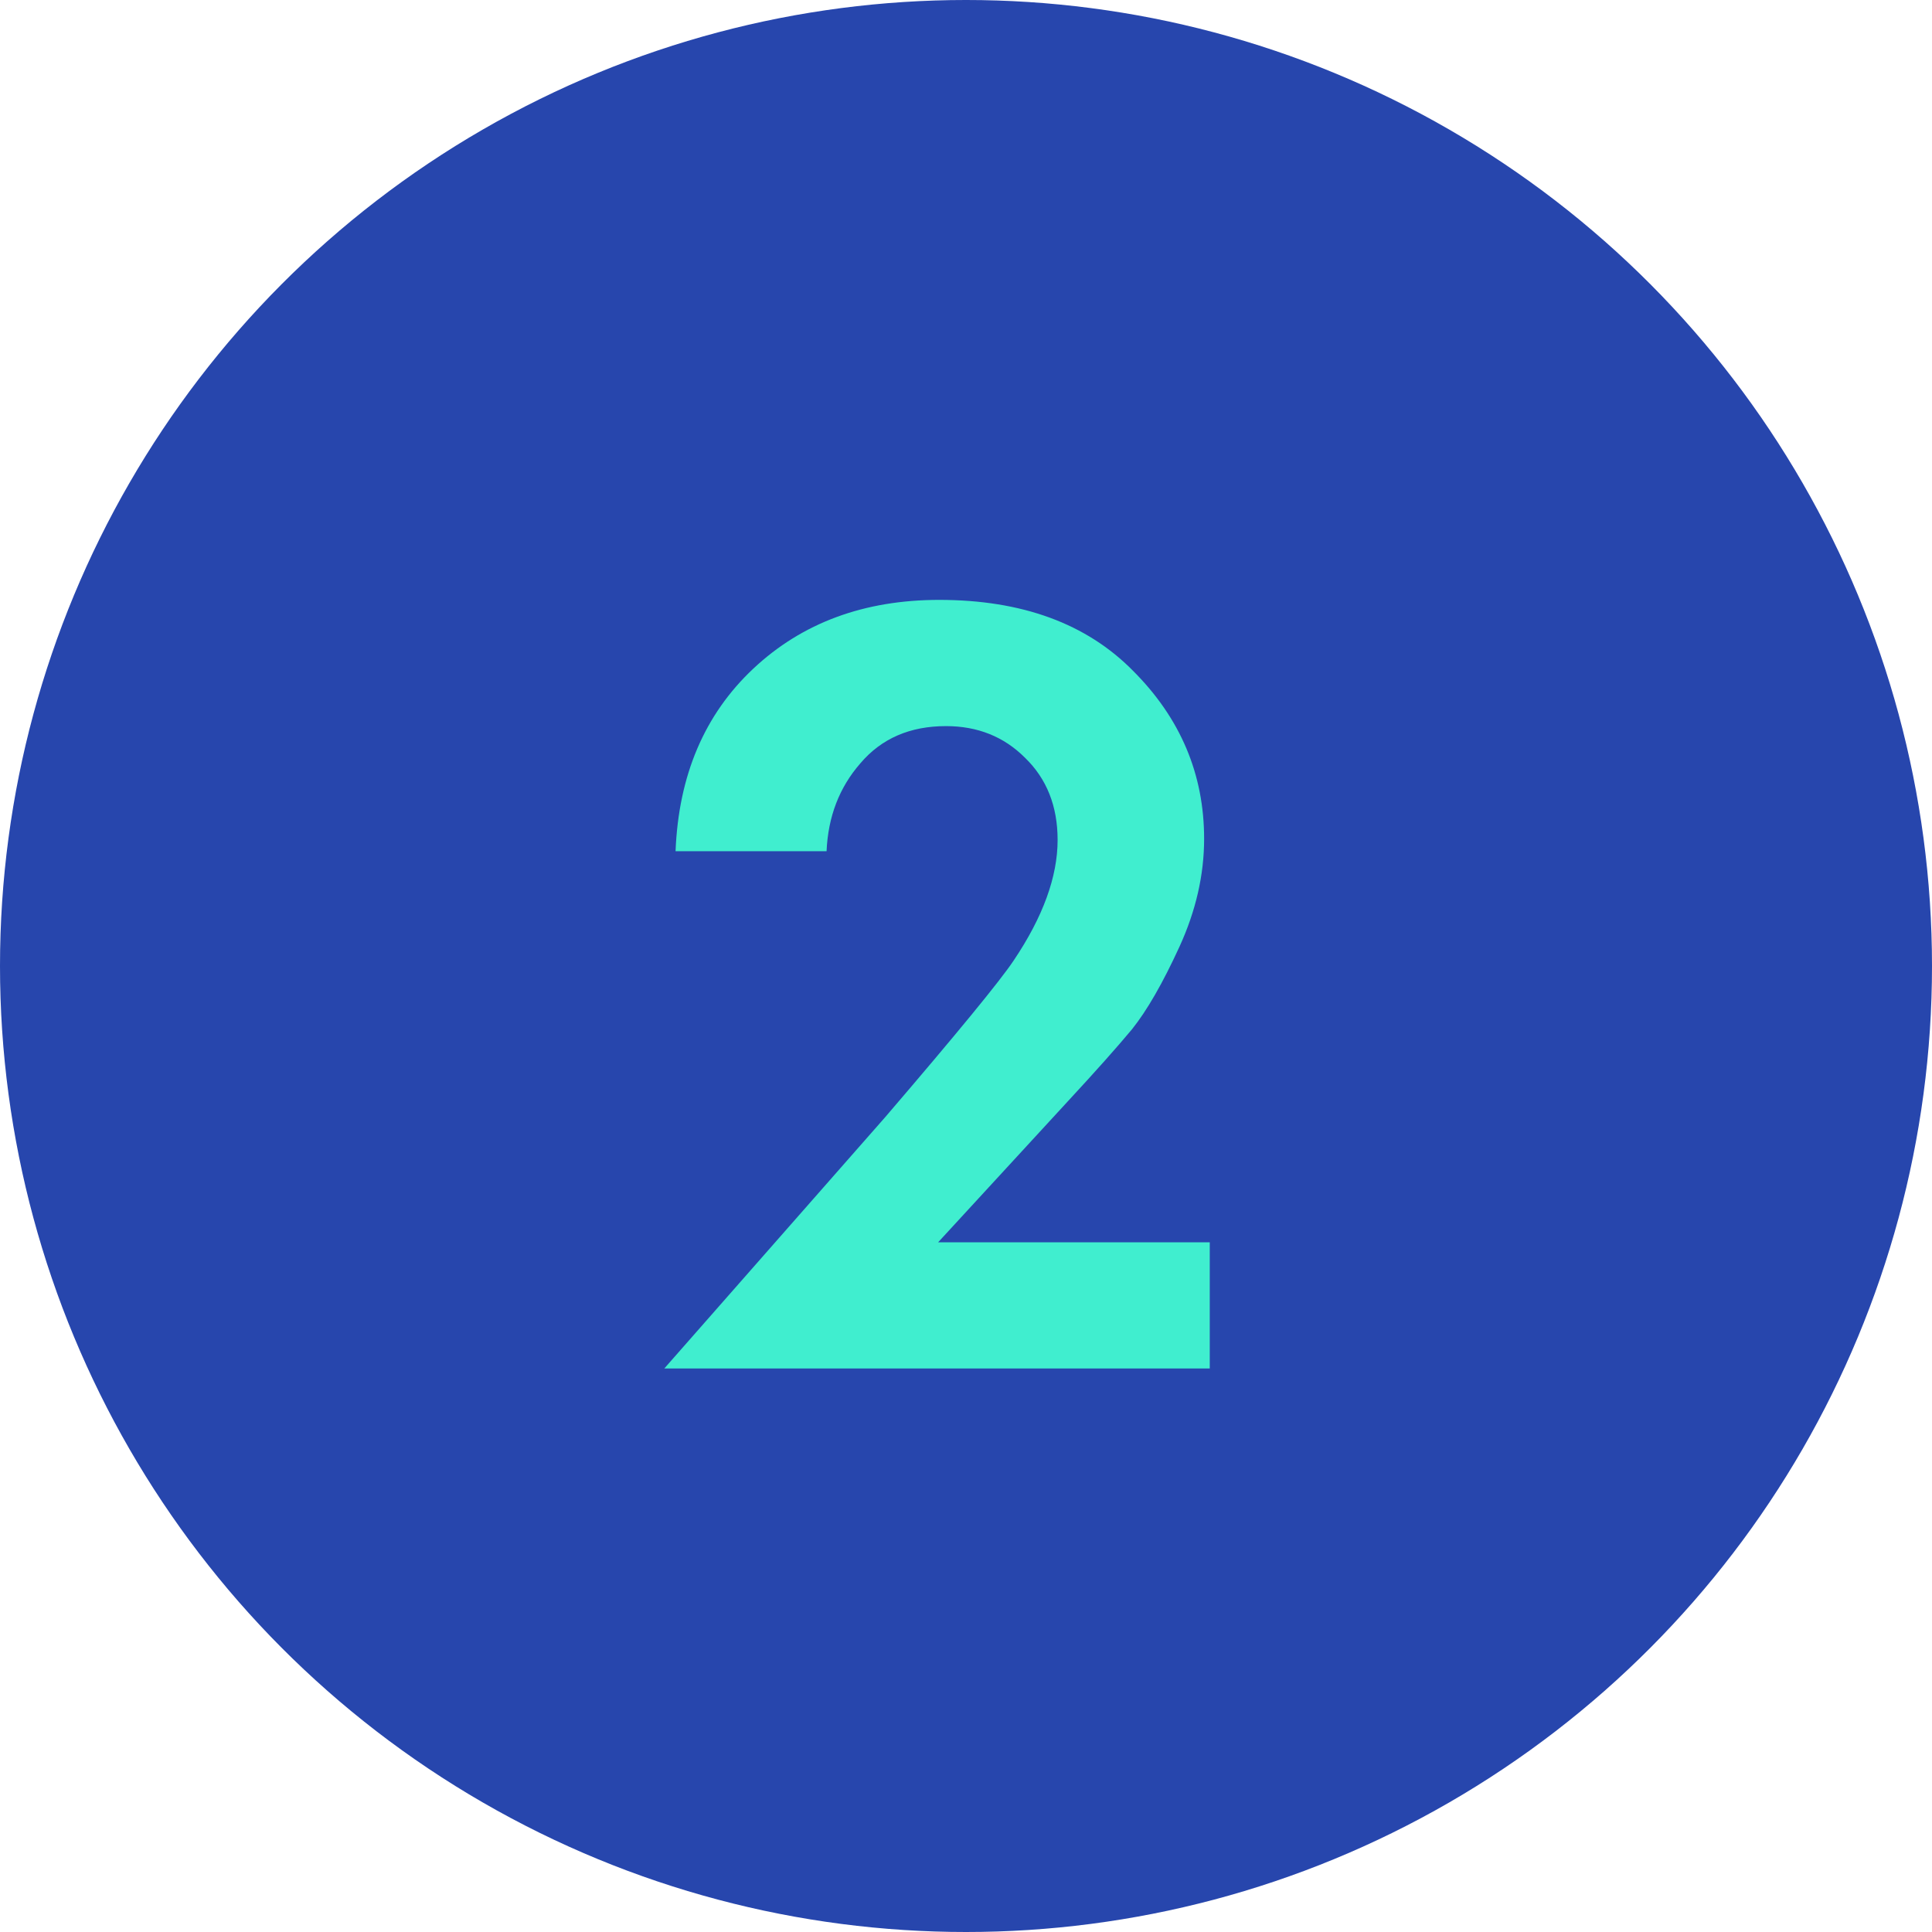
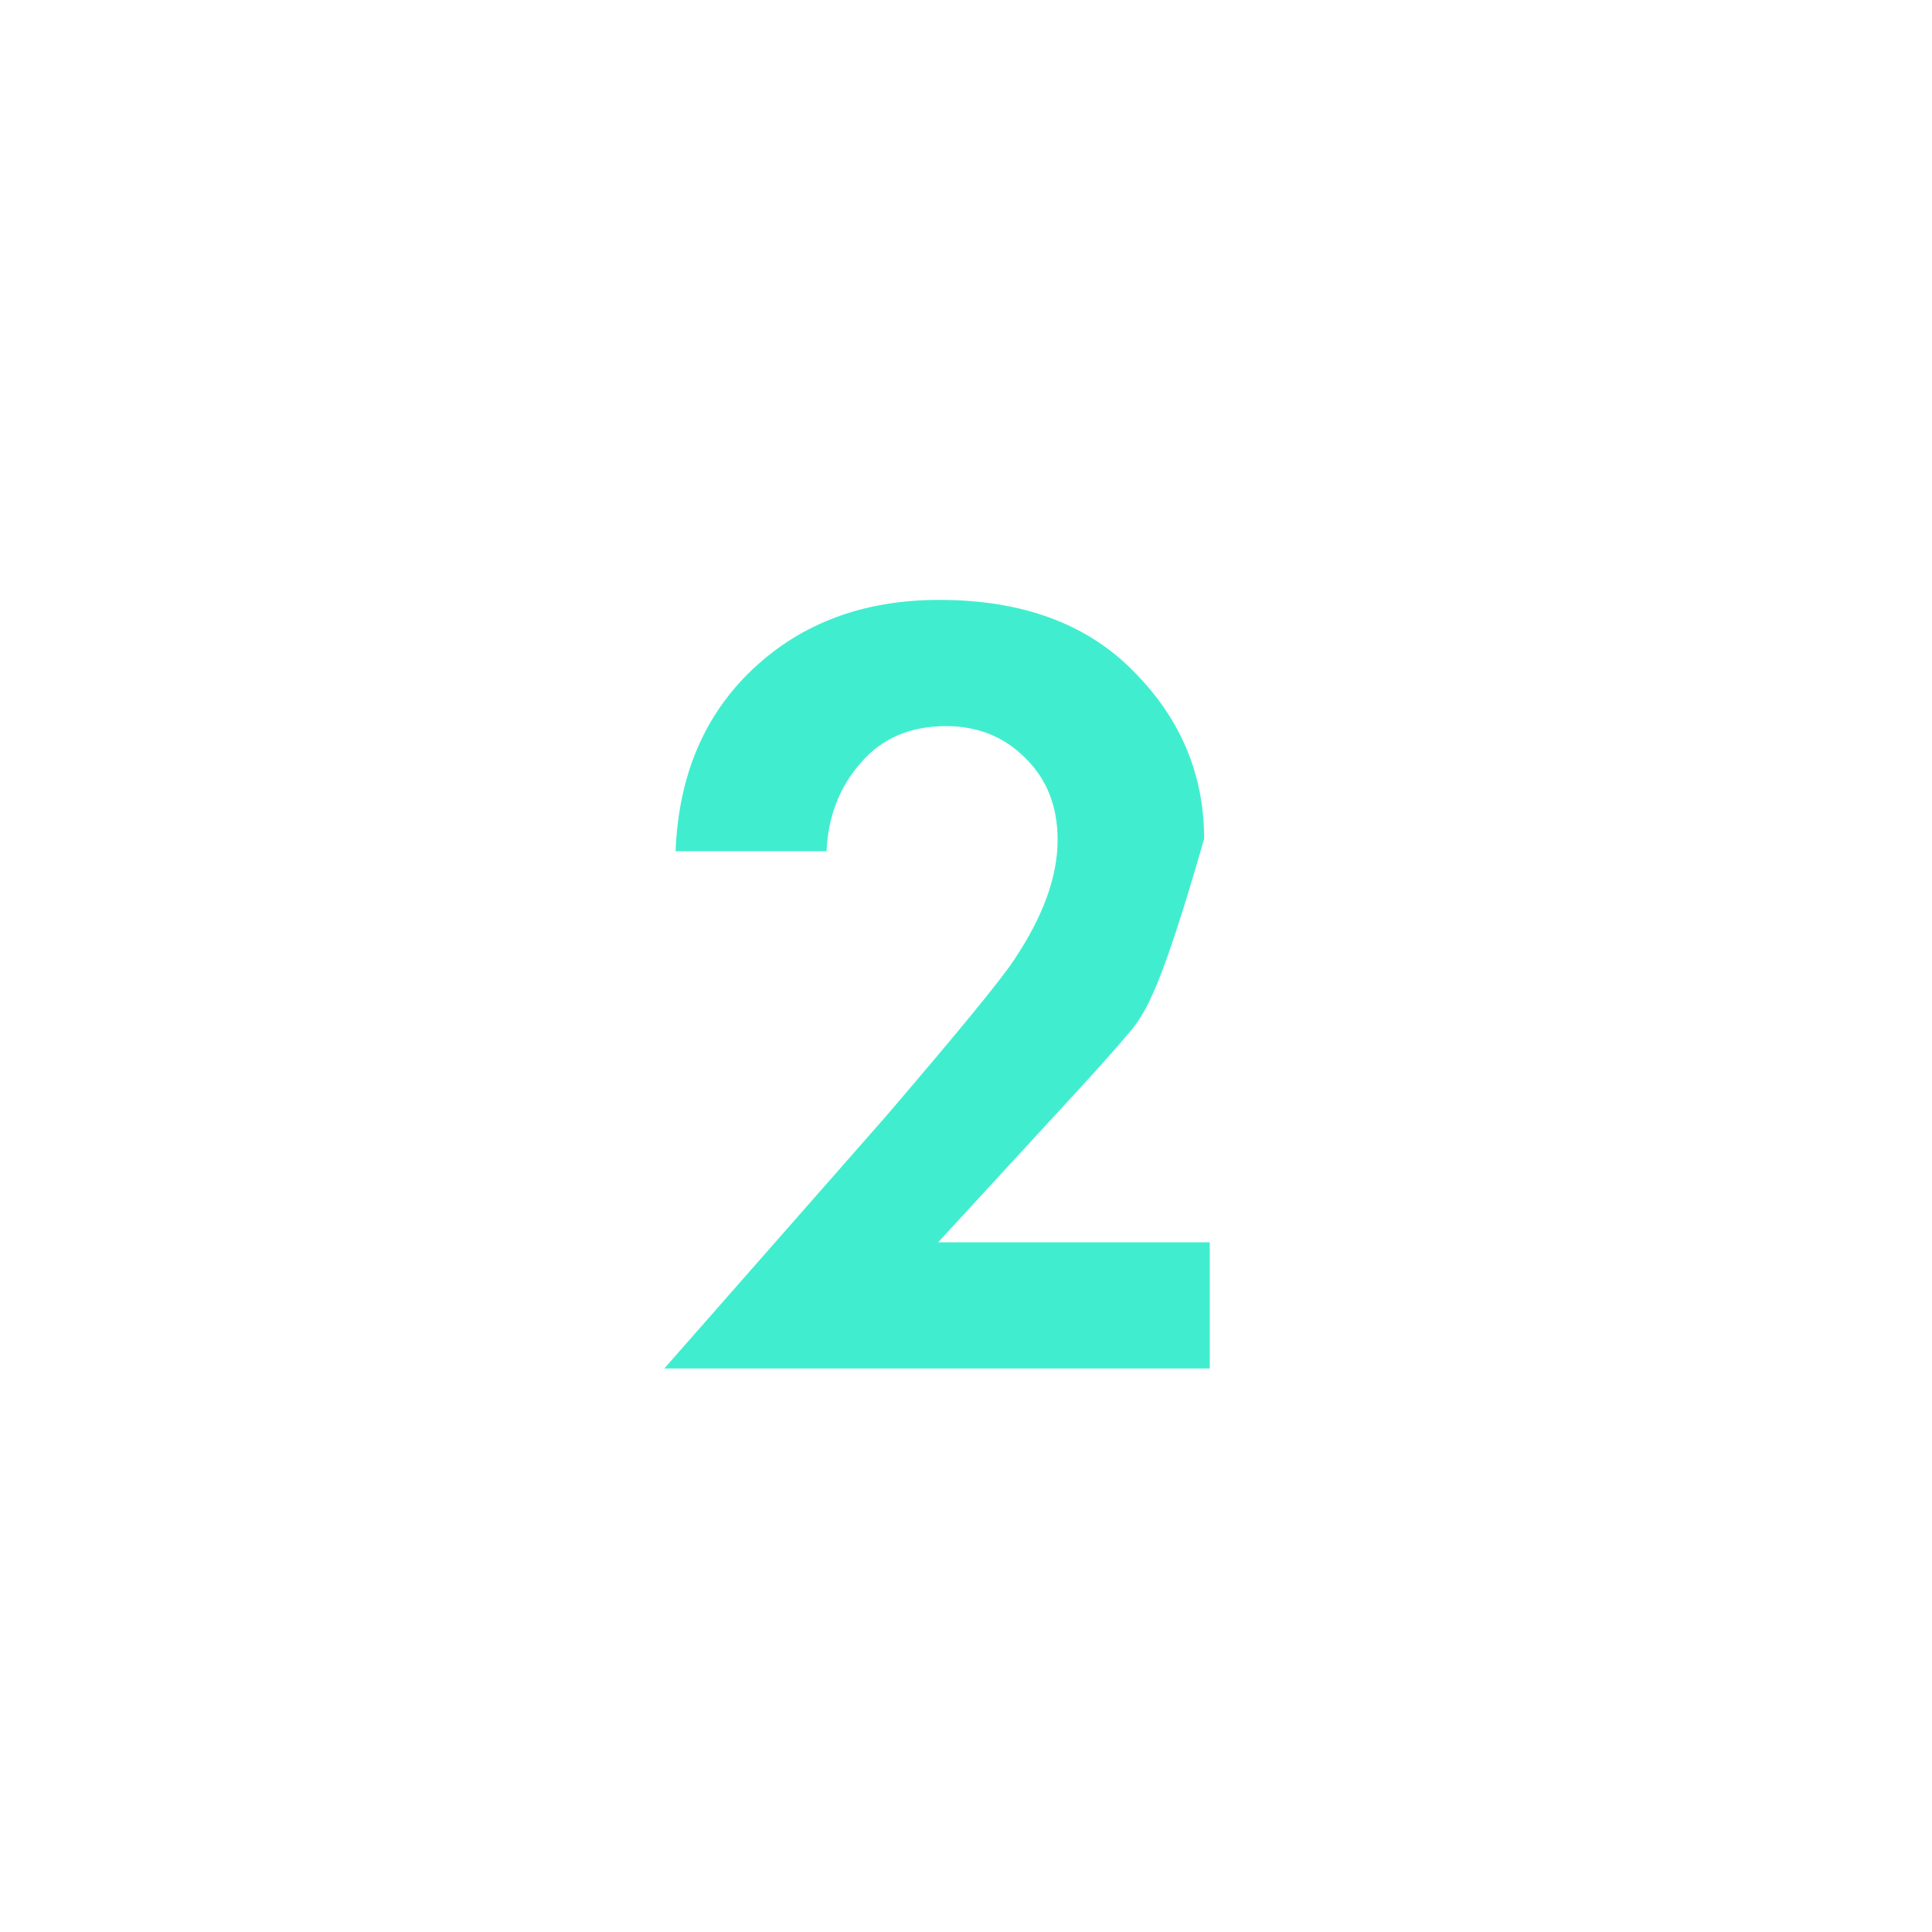
<svg xmlns="http://www.w3.org/2000/svg" width="48" height="48" viewBox="0 0 48 48" fill="none">
-   <circle cx="24" cy="24" r="24" fill="#2746AD" />
-   <path d="M16.504 34L21.992 27.756C23.784 25.666 24.848 24.368 25.184 23.864C25.912 22.782 26.276 21.783 26.276 20.868C26.276 20.028 26.005 19.347 25.464 18.824C24.941 18.302 24.288 18.04 23.504 18.04C22.608 18.04 21.899 18.348 21.376 18.964C20.853 19.562 20.573 20.29 20.536 21.148H16.784C16.859 19.263 17.503 17.751 18.716 16.612C19.929 15.474 21.469 14.904 23.336 14.904C25.389 14.904 26.995 15.492 28.152 16.668C29.328 17.844 29.916 19.235 29.916 20.84C29.916 21.736 29.711 22.632 29.3 23.528C28.889 24.424 28.497 25.106 28.124 25.572C27.751 26.02 27.219 26.618 26.528 27.364L23.308 30.864H30.056V34H16.504Z" fill="#40EECF" />
+   <path d="M16.504 34L21.992 27.756C23.784 25.666 24.848 24.368 25.184 23.864C25.912 22.782 26.276 21.783 26.276 20.868C26.276 20.028 26.005 19.347 25.464 18.824C24.941 18.302 24.288 18.04 23.504 18.04C22.608 18.04 21.899 18.348 21.376 18.964C20.853 19.562 20.573 20.29 20.536 21.148H16.784C16.859 19.263 17.503 17.751 18.716 16.612C19.929 15.474 21.469 14.904 23.336 14.904C25.389 14.904 26.995 15.492 28.152 16.668C29.328 17.844 29.916 19.235 29.916 20.84C28.889 24.424 28.497 25.106 28.124 25.572C27.751 26.02 27.219 26.618 26.528 27.364L23.308 30.864H30.056V34H16.504Z" fill="#40EECF" />
</svg>